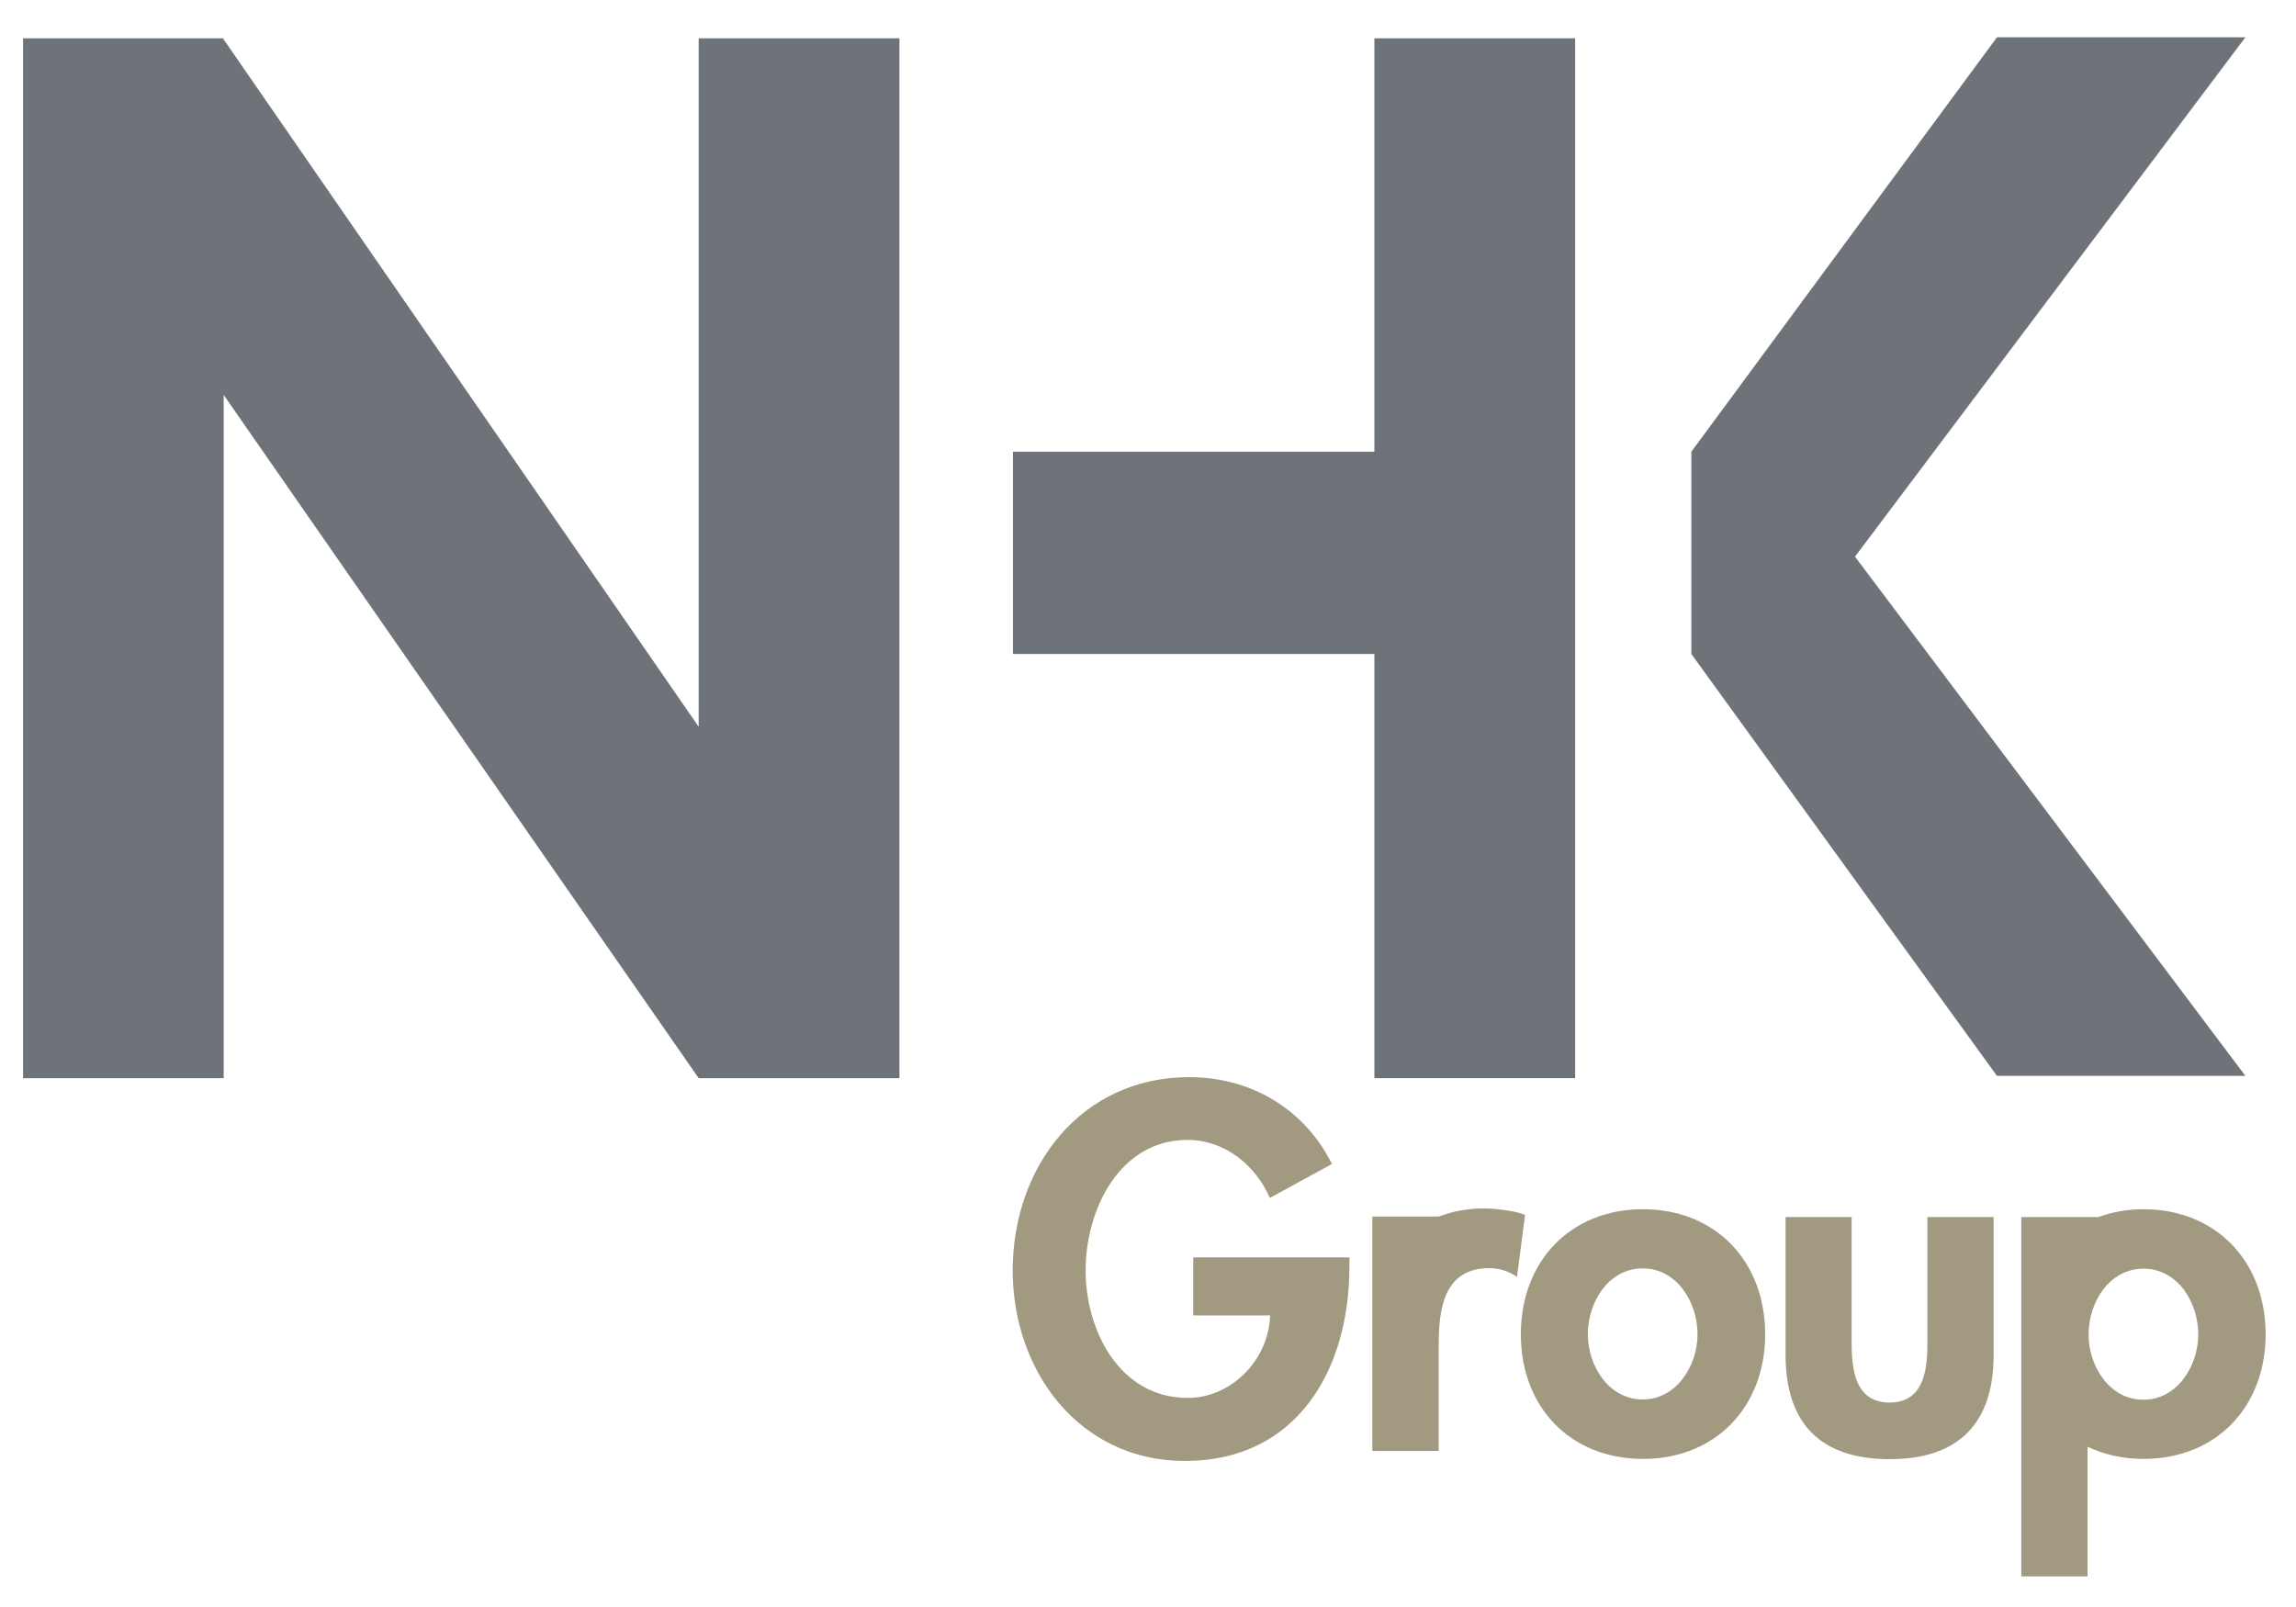
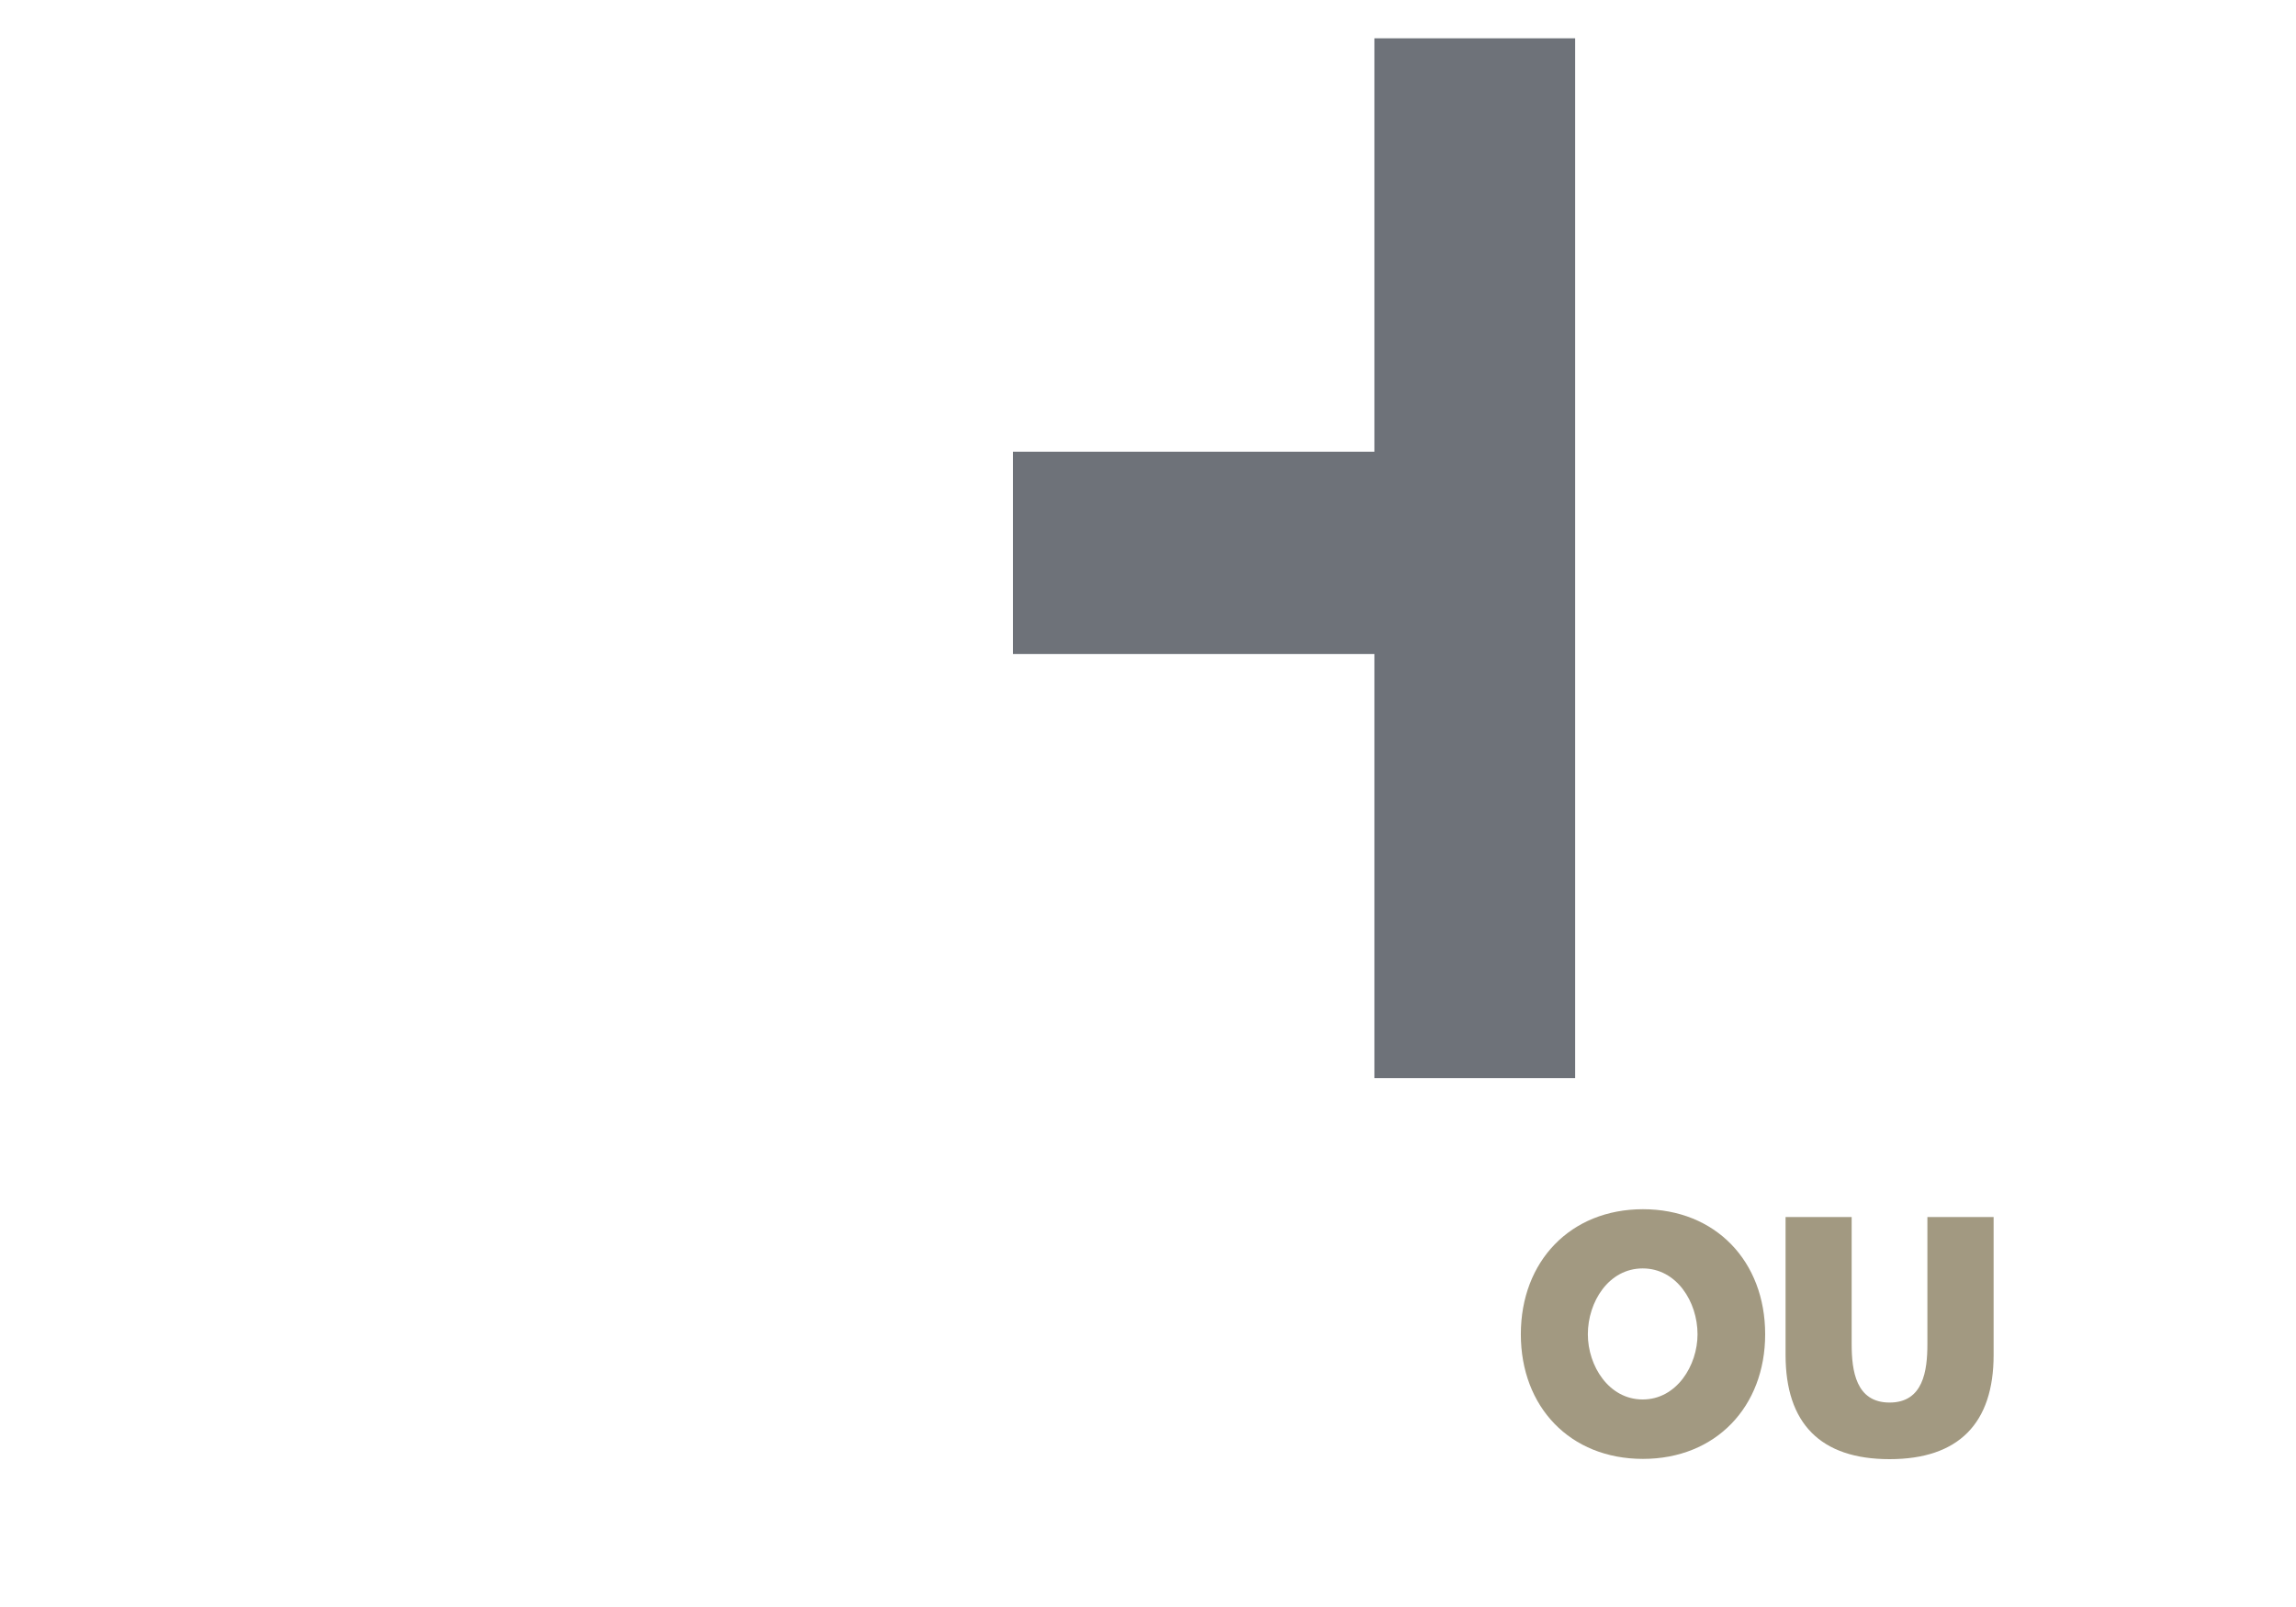
<svg xmlns="http://www.w3.org/2000/svg" width="70px" height="49px" viewBox="0 0 70 49" version="1.1">
  <g id="surface1">
    <path style=" stroke:none;fill-rule:nonzero;fill:rgb(43.137%,44.706%,47.451%);fill-opacity:1;" d="M 41.902 1.168 L 41.902 13.773 L 30.883 13.773 L 30.883 19.941 L 41.902 19.941 L 41.902 32.875 L 48.023 32.875 L 48.023 1.168 Z M 41.902 1.168 " />
-     <path style=" stroke:none;fill-rule:nonzero;fill:rgb(43.137%,44.706%,47.451%);fill-opacity:1;" d="M 21.301 1.168 L 21.301 22.16 L 6.828 1.215 L 6.82 1.297 L 6.82 1.168 L 0.703 1.168 L 0.703 32.875 L 6.82 32.875 L 6.82 12.043 L 21.301 32.875 L 27.422 32.875 L 27.422 1.168 Z M 21.301 1.168 " />
-     <path style=" stroke:none;fill-rule:nonzero;fill:rgb(43.137%,44.706%,47.451%);fill-opacity:1;" d="M 68.457 1.137 L 60.883 1.137 L 51.566 13.773 L 51.566 19.941 L 60.883 32.805 L 68.457 32.805 L 56.555 16.973 Z M 68.457 1.137 " />
-     <path style=" stroke:none;fill-rule:nonzero;fill:rgb(63.529%,60%,50.588%);fill-opacity:1;" d="M 41.141 38.34 L 41.141 38.621 C 41.141 41.758 39.547 44.547 36.125 44.547 C 32.906 44.547 30.875 41.805 30.875 38.738 C 30.875 35.57 32.965 32.844 36.254 32.844 C 38.129 32.844 39.762 33.801 40.609 35.492 L 38.715 36.527 C 38.277 35.523 37.336 34.758 36.203 34.758 C 34.125 34.758 33.098 36.895 33.098 38.738 C 33.098 40.582 34.141 42.625 36.211 42.625 C 37.555 42.625 38.684 41.449 38.723 40.109 L 36.379 40.109 L 36.379 38.34 Z M 41.141 38.34 " />
-     <path style=" stroke:none;fill-rule:nonzero;fill:rgb(63.529%,60%,50.588%);fill-opacity:1;" d="M 45.656 36.871 C 45.945 36.902 46.234 36.941 46.496 37.043 L 46.25 38.934 C 46 38.762 45.711 38.668 45.41 38.668 C 44.008 38.668 43.863 39.922 43.863 41.027 L 43.863 44.242 L 41.84 44.242 L 41.84 37.094 L 43.863 37.094 C 43.871 37.109 44.578 36.754 45.656 36.871 Z M 45.656 36.871 " />
-     <path style=" stroke:none;fill-rule:nonzero;fill:rgb(63.529%,60%,50.588%);fill-opacity:1;" d="M 53.816 40.684 C 53.816 42.891 52.312 44.484 50.09 44.484 C 47.867 44.484 46.367 42.898 46.367 40.684 C 46.367 38.457 47.883 36.871 50.09 36.871 C 52.301 36.871 53.816 38.457 53.816 40.684 Z M 48.41 40.684 C 48.41 41.645 49.047 42.672 50.082 42.672 C 51.117 42.672 51.754 41.637 51.754 40.684 C 51.754 39.695 51.117 38.676 50.082 38.676 C 49.047 38.676 48.41 39.695 48.41 40.684 Z M 48.41 40.684 " />
+     <path style=" stroke:none;fill-rule:nonzero;fill:rgb(63.529%,60%,50.588%);fill-opacity:1;" d="M 53.816 40.684 C 53.816 42.891 52.312 44.484 50.09 44.484 C 47.867 44.484 46.367 42.898 46.367 40.684 C 46.367 38.457 47.883 36.871 50.09 36.871 C 52.301 36.871 53.816 38.457 53.816 40.684 M 48.41 40.684 C 48.41 41.645 49.047 42.672 50.082 42.672 C 51.117 42.672 51.754 41.637 51.754 40.684 C 51.754 39.695 51.117 38.676 50.082 38.676 C 49.047 38.676 48.41 39.695 48.41 40.684 Z M 48.41 40.684 " />
    <path style=" stroke:none;fill-rule:nonzero;fill:rgb(63.529%,60%,50.588%);fill-opacity:1;" d="M 56.453 37.109 L 56.453 40.98 C 56.453 41.797 56.582 42.766 57.609 42.766 C 58.637 42.766 58.762 41.797 58.762 40.98 L 58.762 37.109 L 60.781 37.109 L 60.781 41.316 C 60.781 43.395 59.719 44.492 57.609 44.492 C 55.504 44.492 54.438 43.402 54.438 41.316 L 54.438 37.109 Z M 56.453 37.109 " />
-     <path style=" stroke:none;fill-rule:nonzero;fill:rgb(63.529%,60%,50.588%);fill-opacity:1;" d="M 65.348 36.871 C 64.852 36.871 64.391 36.957 63.98 37.109 L 61.625 37.109 L 61.625 48.066 L 63.645 48.066 L 63.645 44.113 C 64.145 44.352 64.719 44.484 65.348 44.484 C 67.57 44.484 69.074 42.898 69.074 40.684 C 69.074 38.457 67.555 36.871 65.348 36.871 Z M 65.348 42.68 C 64.305 42.68 63.676 41.645 63.676 40.691 C 63.676 39.703 64.312 38.684 65.348 38.684 C 66.391 38.684 67.02 39.703 67.02 40.691 C 67.02 41.645 66.383 42.68 65.348 42.68 Z M 65.348 42.68 " />
  </g>
</svg>